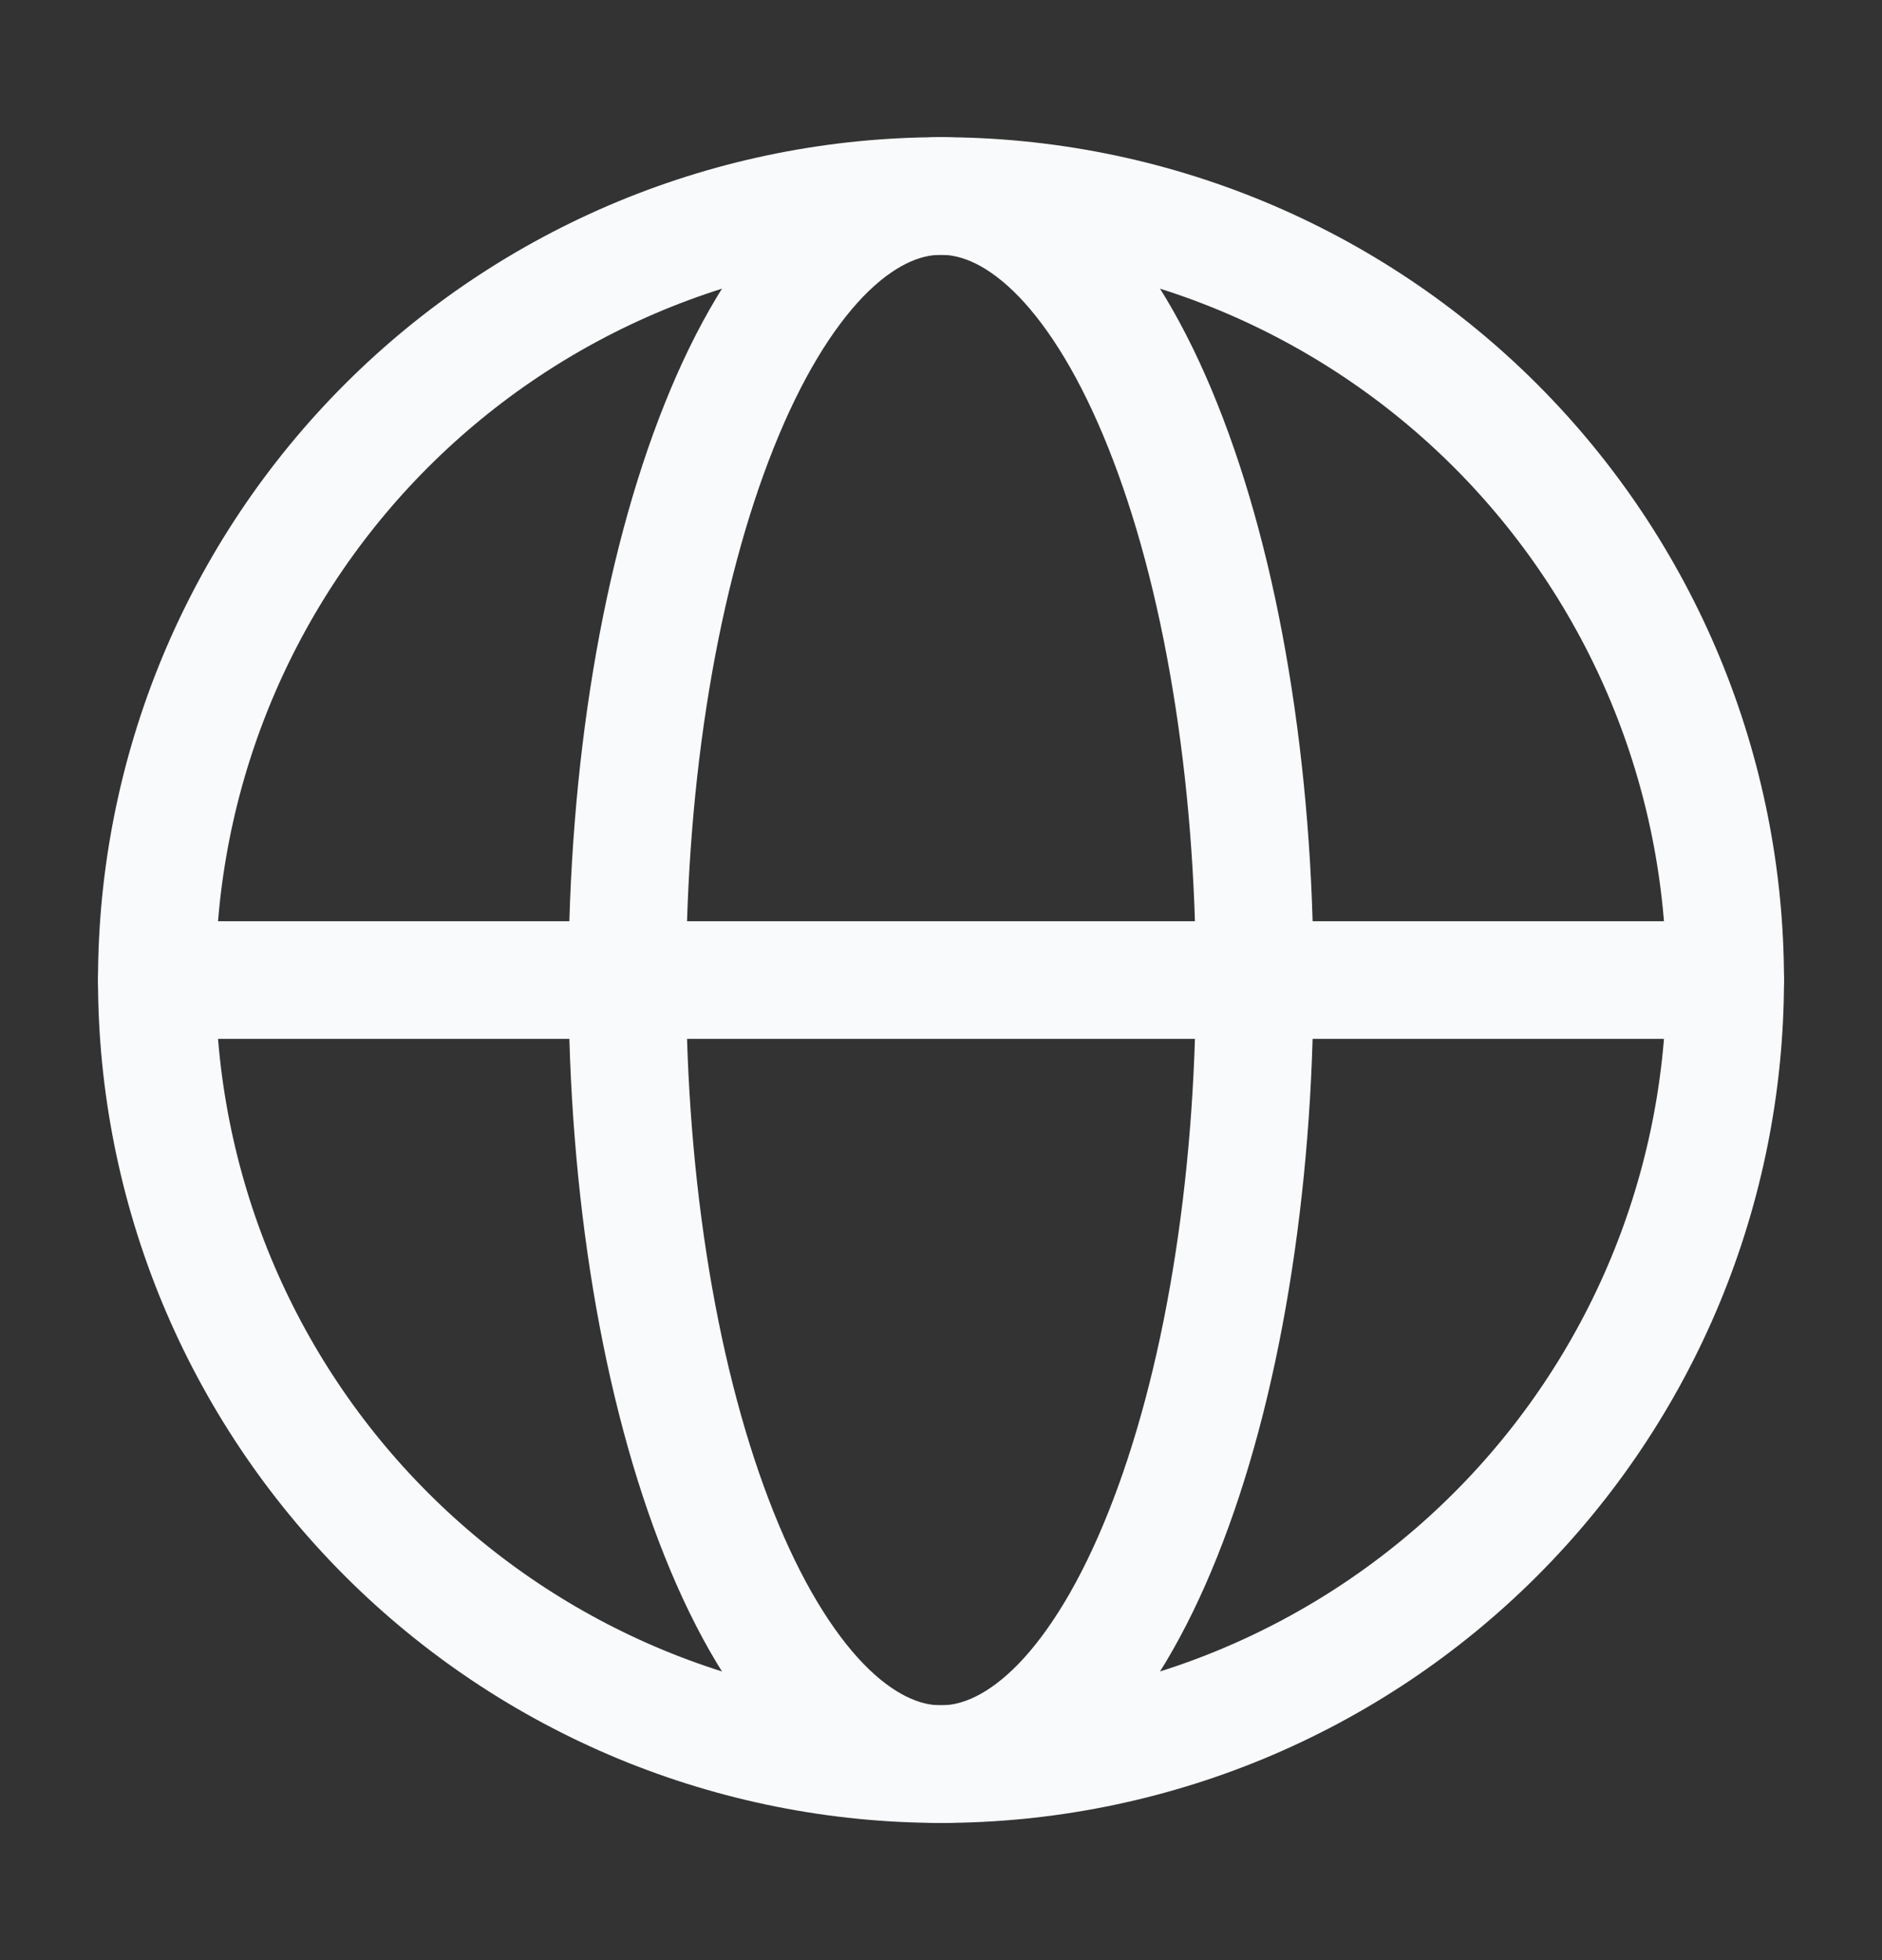
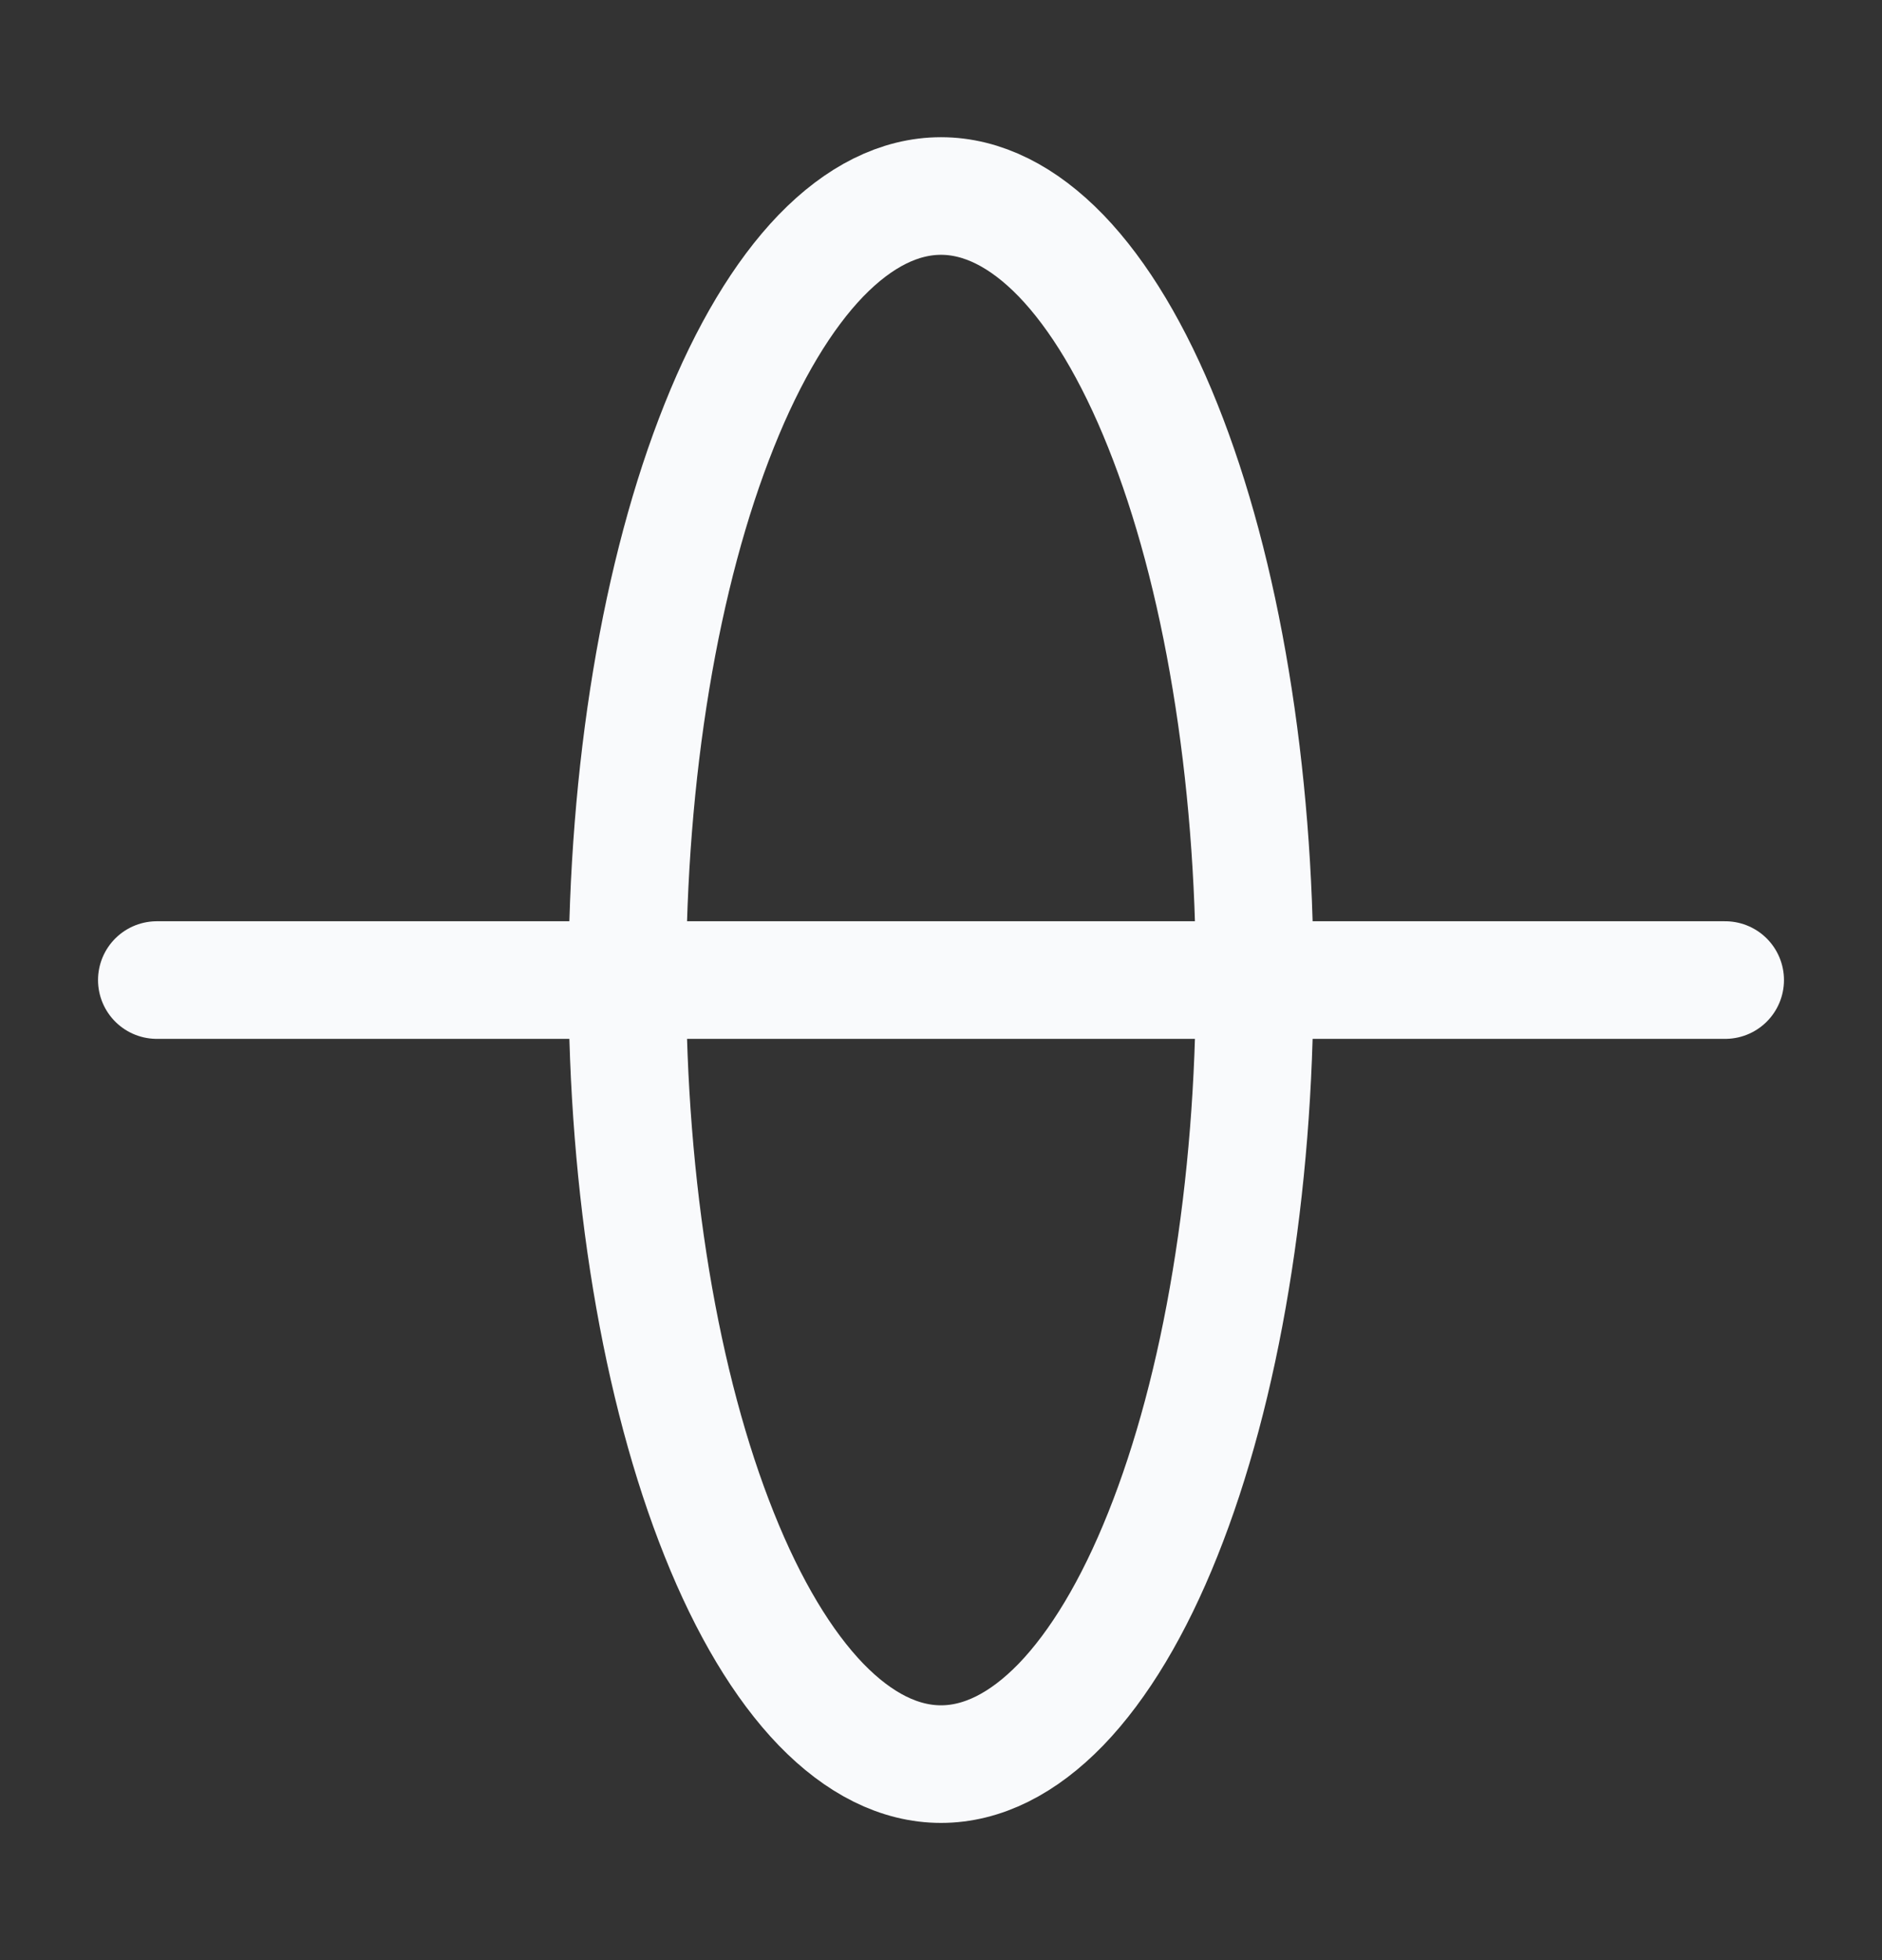
<svg xmlns="http://www.w3.org/2000/svg" width="24" height="25" viewBox="0 0 24 25" fill="none">
  <rect x="0" y="0" width="24" height="25" fill="#333333" stroke="none" />
-   <path d="M22 12.5C22 13.813 21.741 15.114 21.239 16.327C20.736 17.54 20 18.642 19.071 19.571C18.142 20.5 17.04 21.236 15.827 21.739C14.614 22.241 13.313 22.5 12 22.5C10.687 22.5 9.386 22.241 8.173 21.739C6.96 21.236 5.858 20.5 4.929 19.571C4 18.642 3.264 17.54 2.761 16.327C2.259 15.114 2 13.813 2 12.5C2 11.187 2.259 9.886 2.761 8.673C3.264 7.46 4 6.358 4.929 5.429C5.858 4.5 6.96 3.764 8.173 3.261C9.386 2.759 10.687 2.5 12 2.5C13.313 2.5 14.614 2.759 15.827 3.261C17.04 3.764 18.142 4.5 19.071 5.429C20 6.358 20.736 7.46 21.239 8.673C21.741 9.886 22 11.187 22 12.5L22 12.5Z" stroke="#F9FAFC" stroke-width="1.5" />
  <path d="M16 12.5C16 13.813 15.896 15.114 15.695 16.327C15.495 17.54 15.2 18.642 14.828 19.571C14.457 20.5 14.016 21.236 13.531 21.739C13.045 22.241 12.525 22.5 12 22.5C11.475 22.5 10.955 22.241 10.469 21.739C9.984 21.236 9.543 20.5 9.172 19.571C8.8 18.642 8.505 17.54 8.304 16.327C8.103 15.114 8 13.813 8 12.5C8 11.187 8.103 9.886 8.304 8.673C8.505 7.46 8.8 6.358 9.172 5.429C9.543 4.5 9.984 3.764 10.469 3.261C10.955 2.759 11.475 2.5 12 2.5C12.525 2.5 13.045 2.759 13.531 3.261C14.016 3.764 14.457 4.5 14.828 5.429C15.2 6.358 15.495 7.46 15.695 8.673C15.896 9.886 16 11.187 16 12.5L16 12.5Z" stroke="#F9FAFC" stroke-width="1.5" />
  <path d="M2 12.5H22" stroke="#F9FAFC" stroke-width="1.5" stroke-linecap="round" />
</svg>